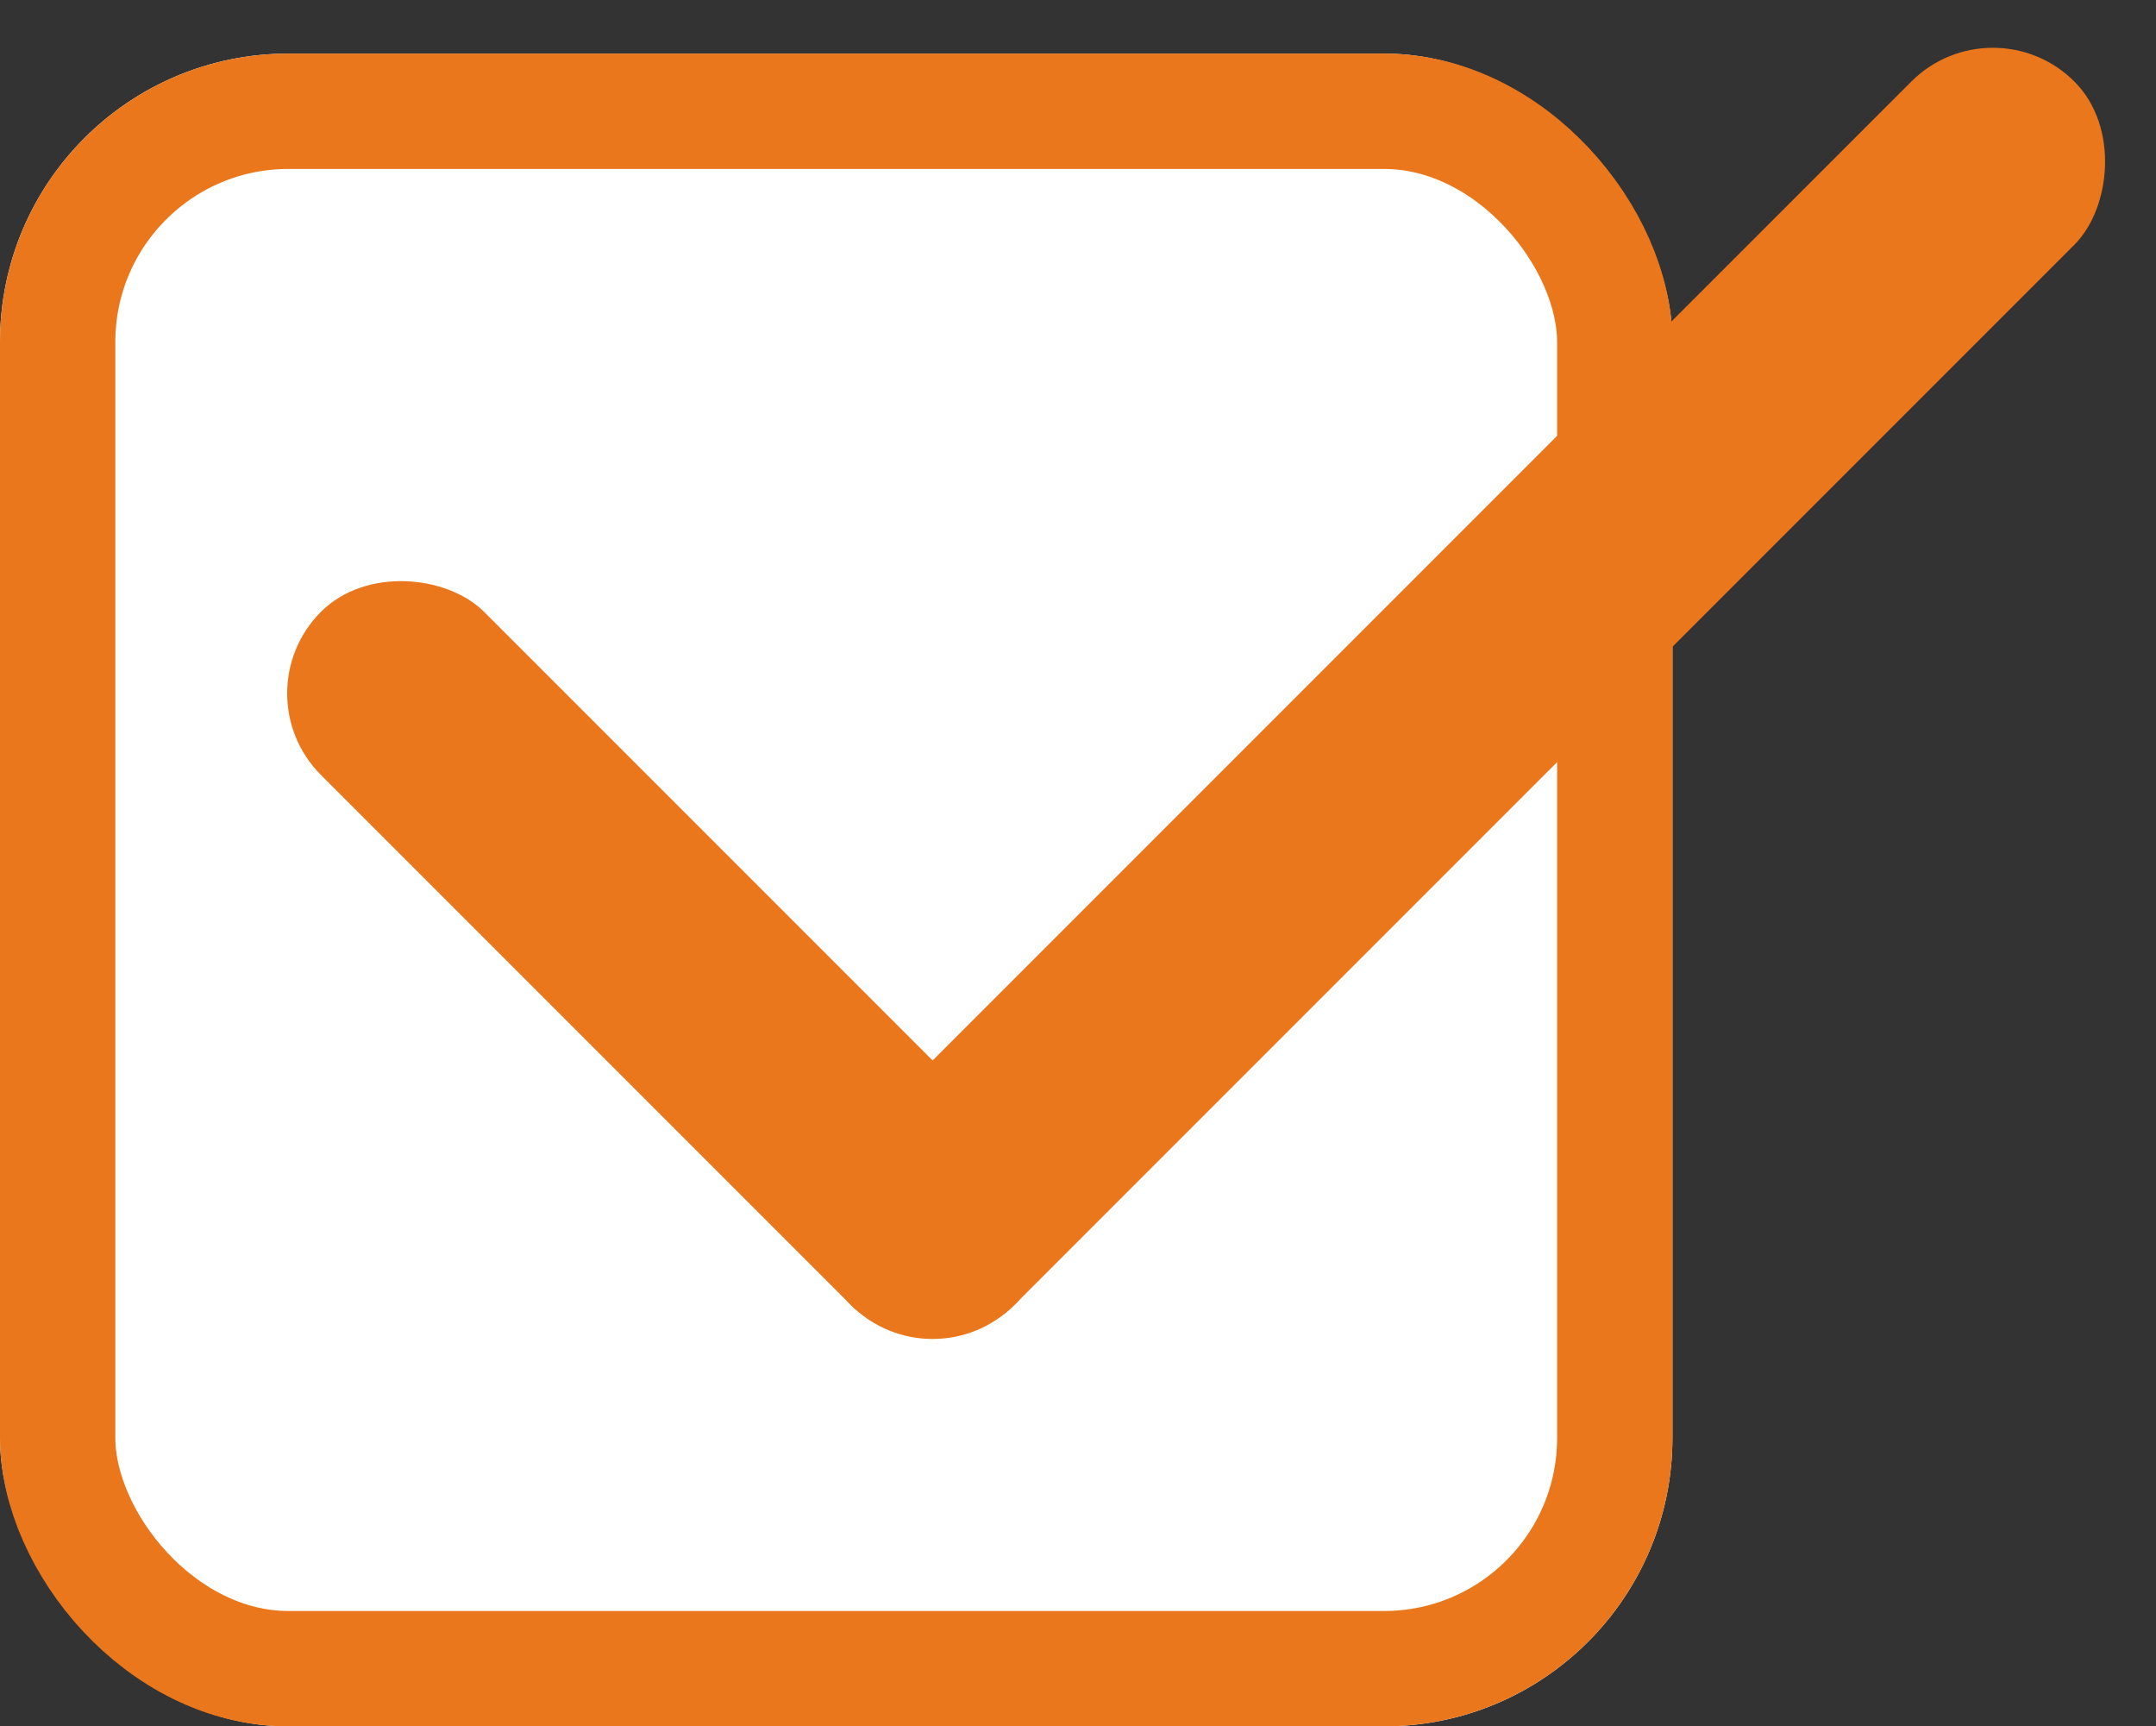
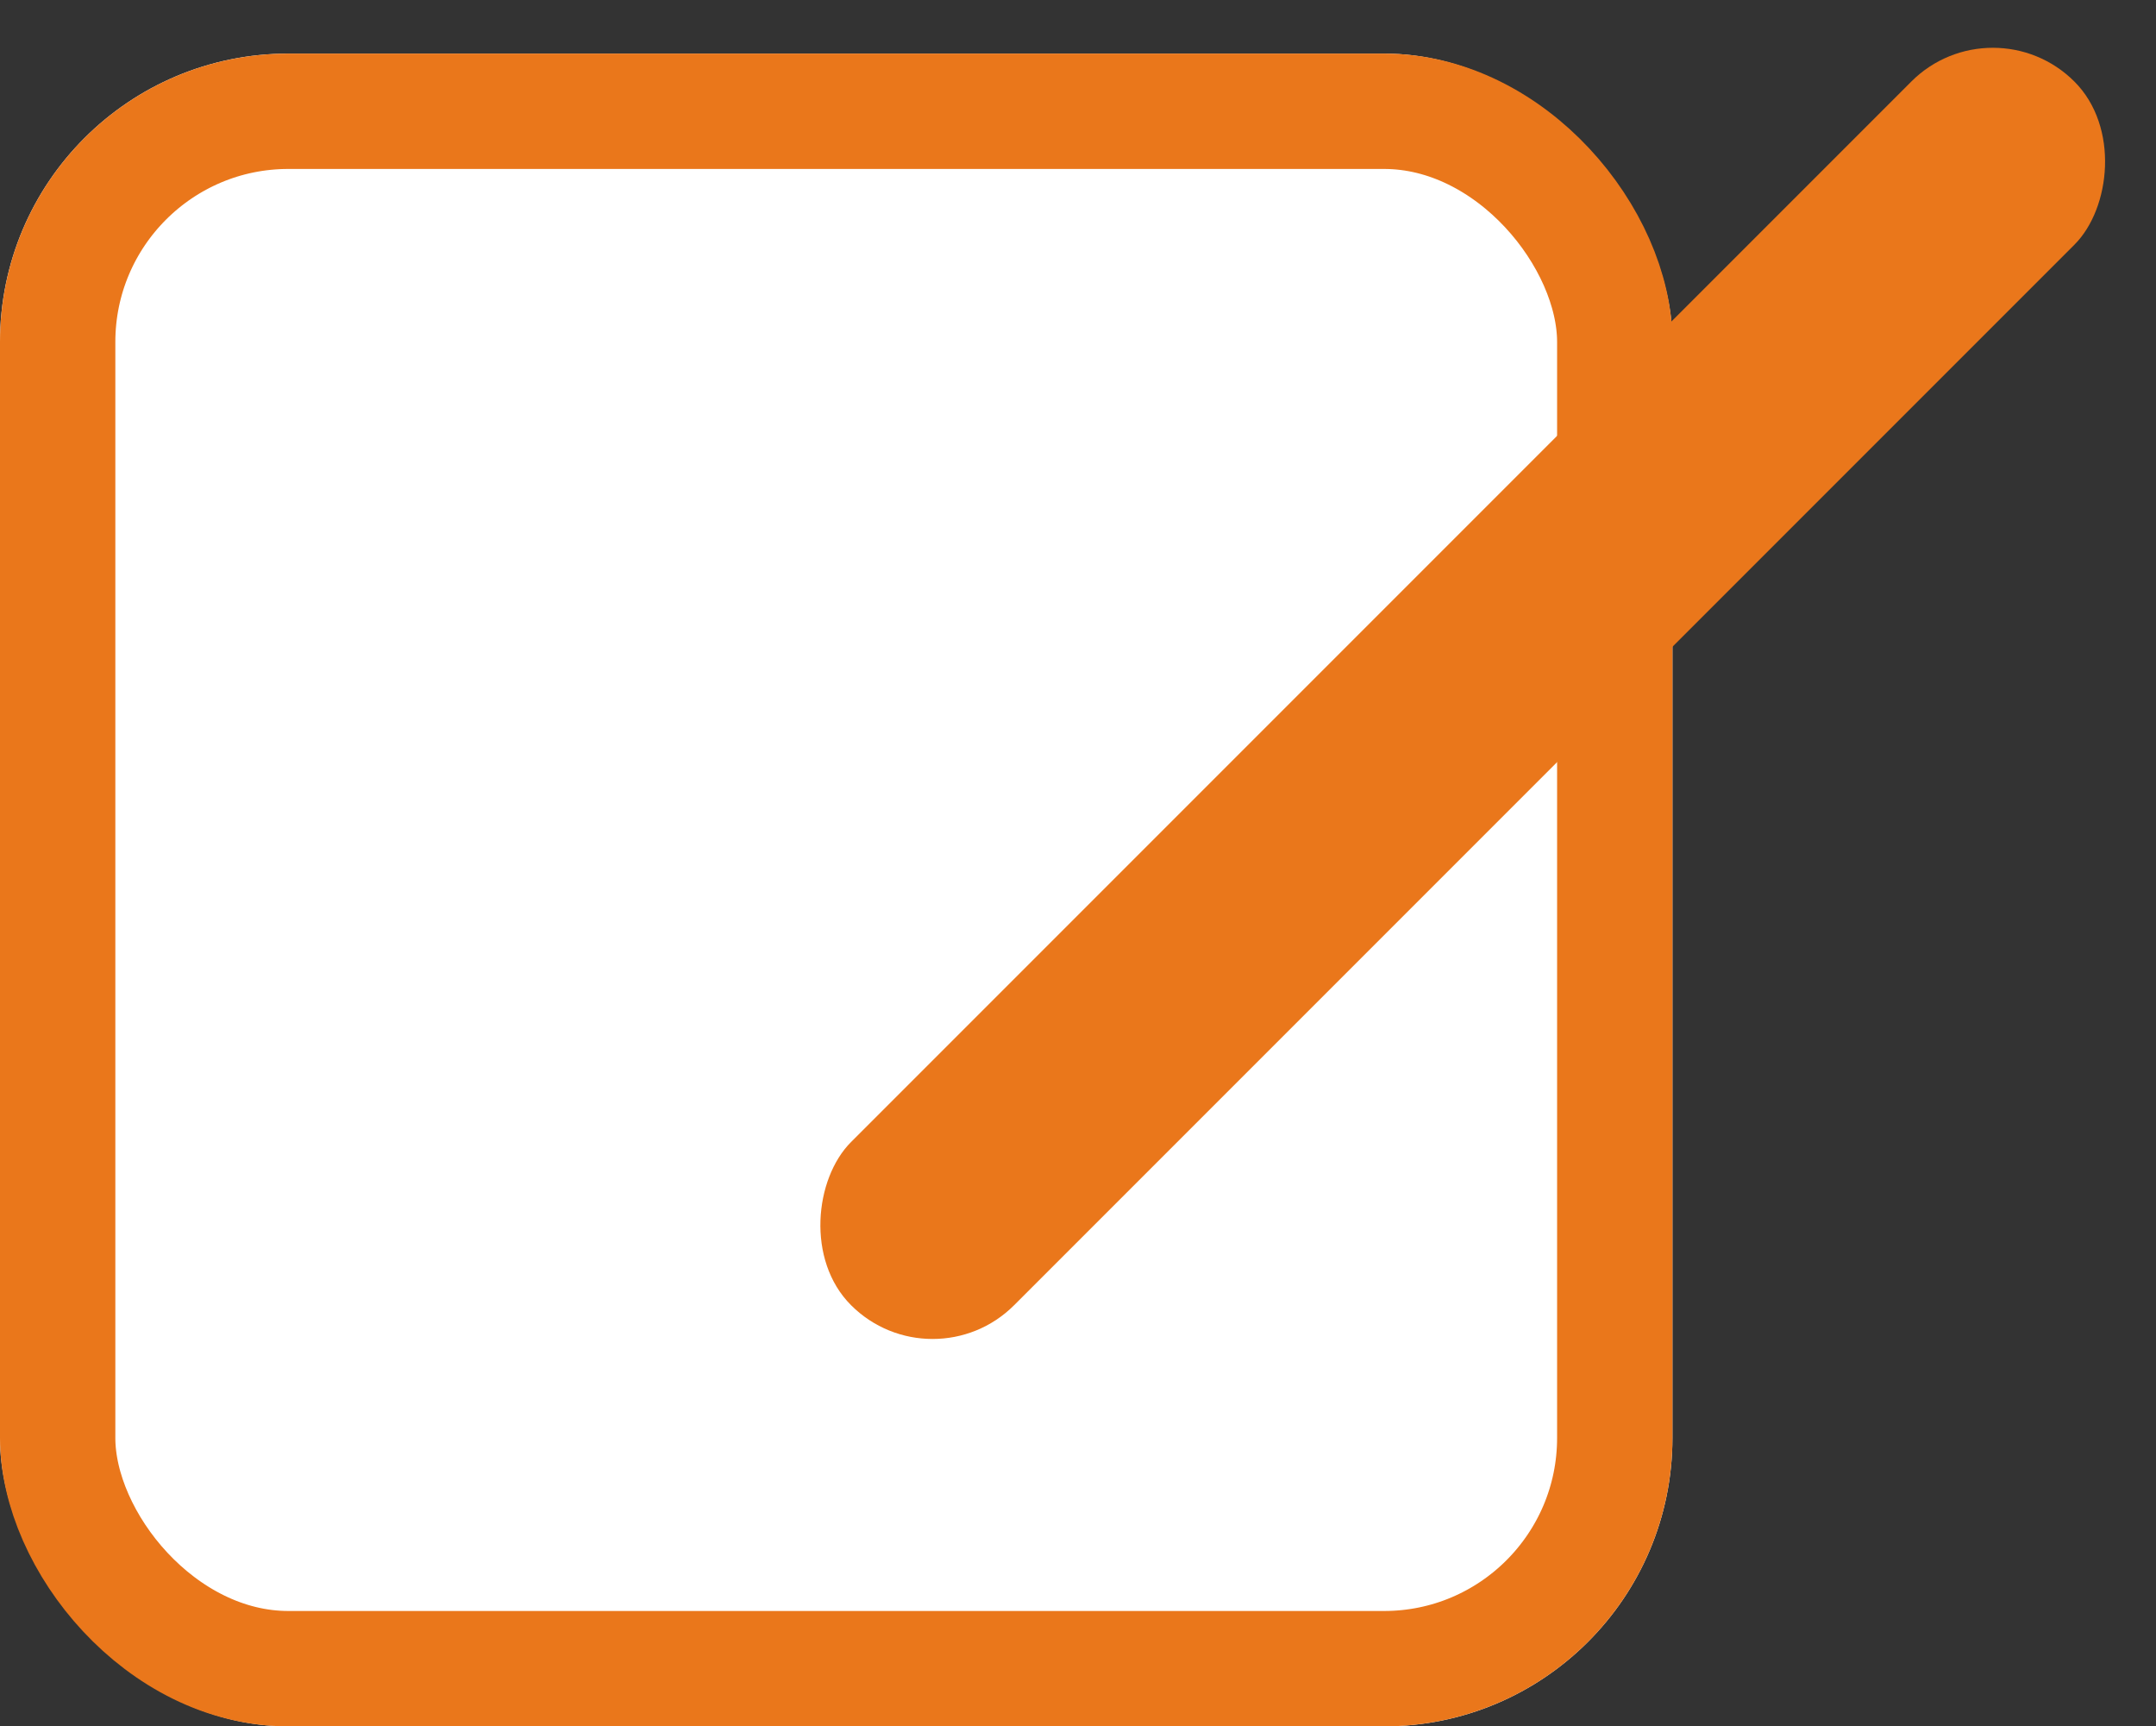
<svg xmlns="http://www.w3.org/2000/svg" width="37.385" height="29.929" viewBox="0 0 37.385 29.929">
  <rect x="0" y="0" width="37.385" height="29.929" fill="#333333" stroke="none" />
  <g id="course-recommed-icon-kpop" transform="translate(-33 -1523.071)">
    <g id="長方形_1649" data-name="長方形 1649" transform="translate(33 1524)" fill="#fff" stroke="#ea771b" stroke-width="2">
      <rect width="29" height="29" rx="5" stroke="none" />
      <rect x="1" y="1" width="27" height="27" rx="4" fill="none" />
    </g>
-     <rect id="長方形_1653" data-name="長方形 1653" width="4" height="17" rx="2" transform="translate(37.151 1535.092) rotate(-45)" fill="#ea771b" />
    <rect id="長方形_1652" data-name="長方形 1652" width="4" height="30" rx="2" transform="translate(67.556 1523.071) rotate(45)" fill="#ea771b" />
  </g>
</svg>